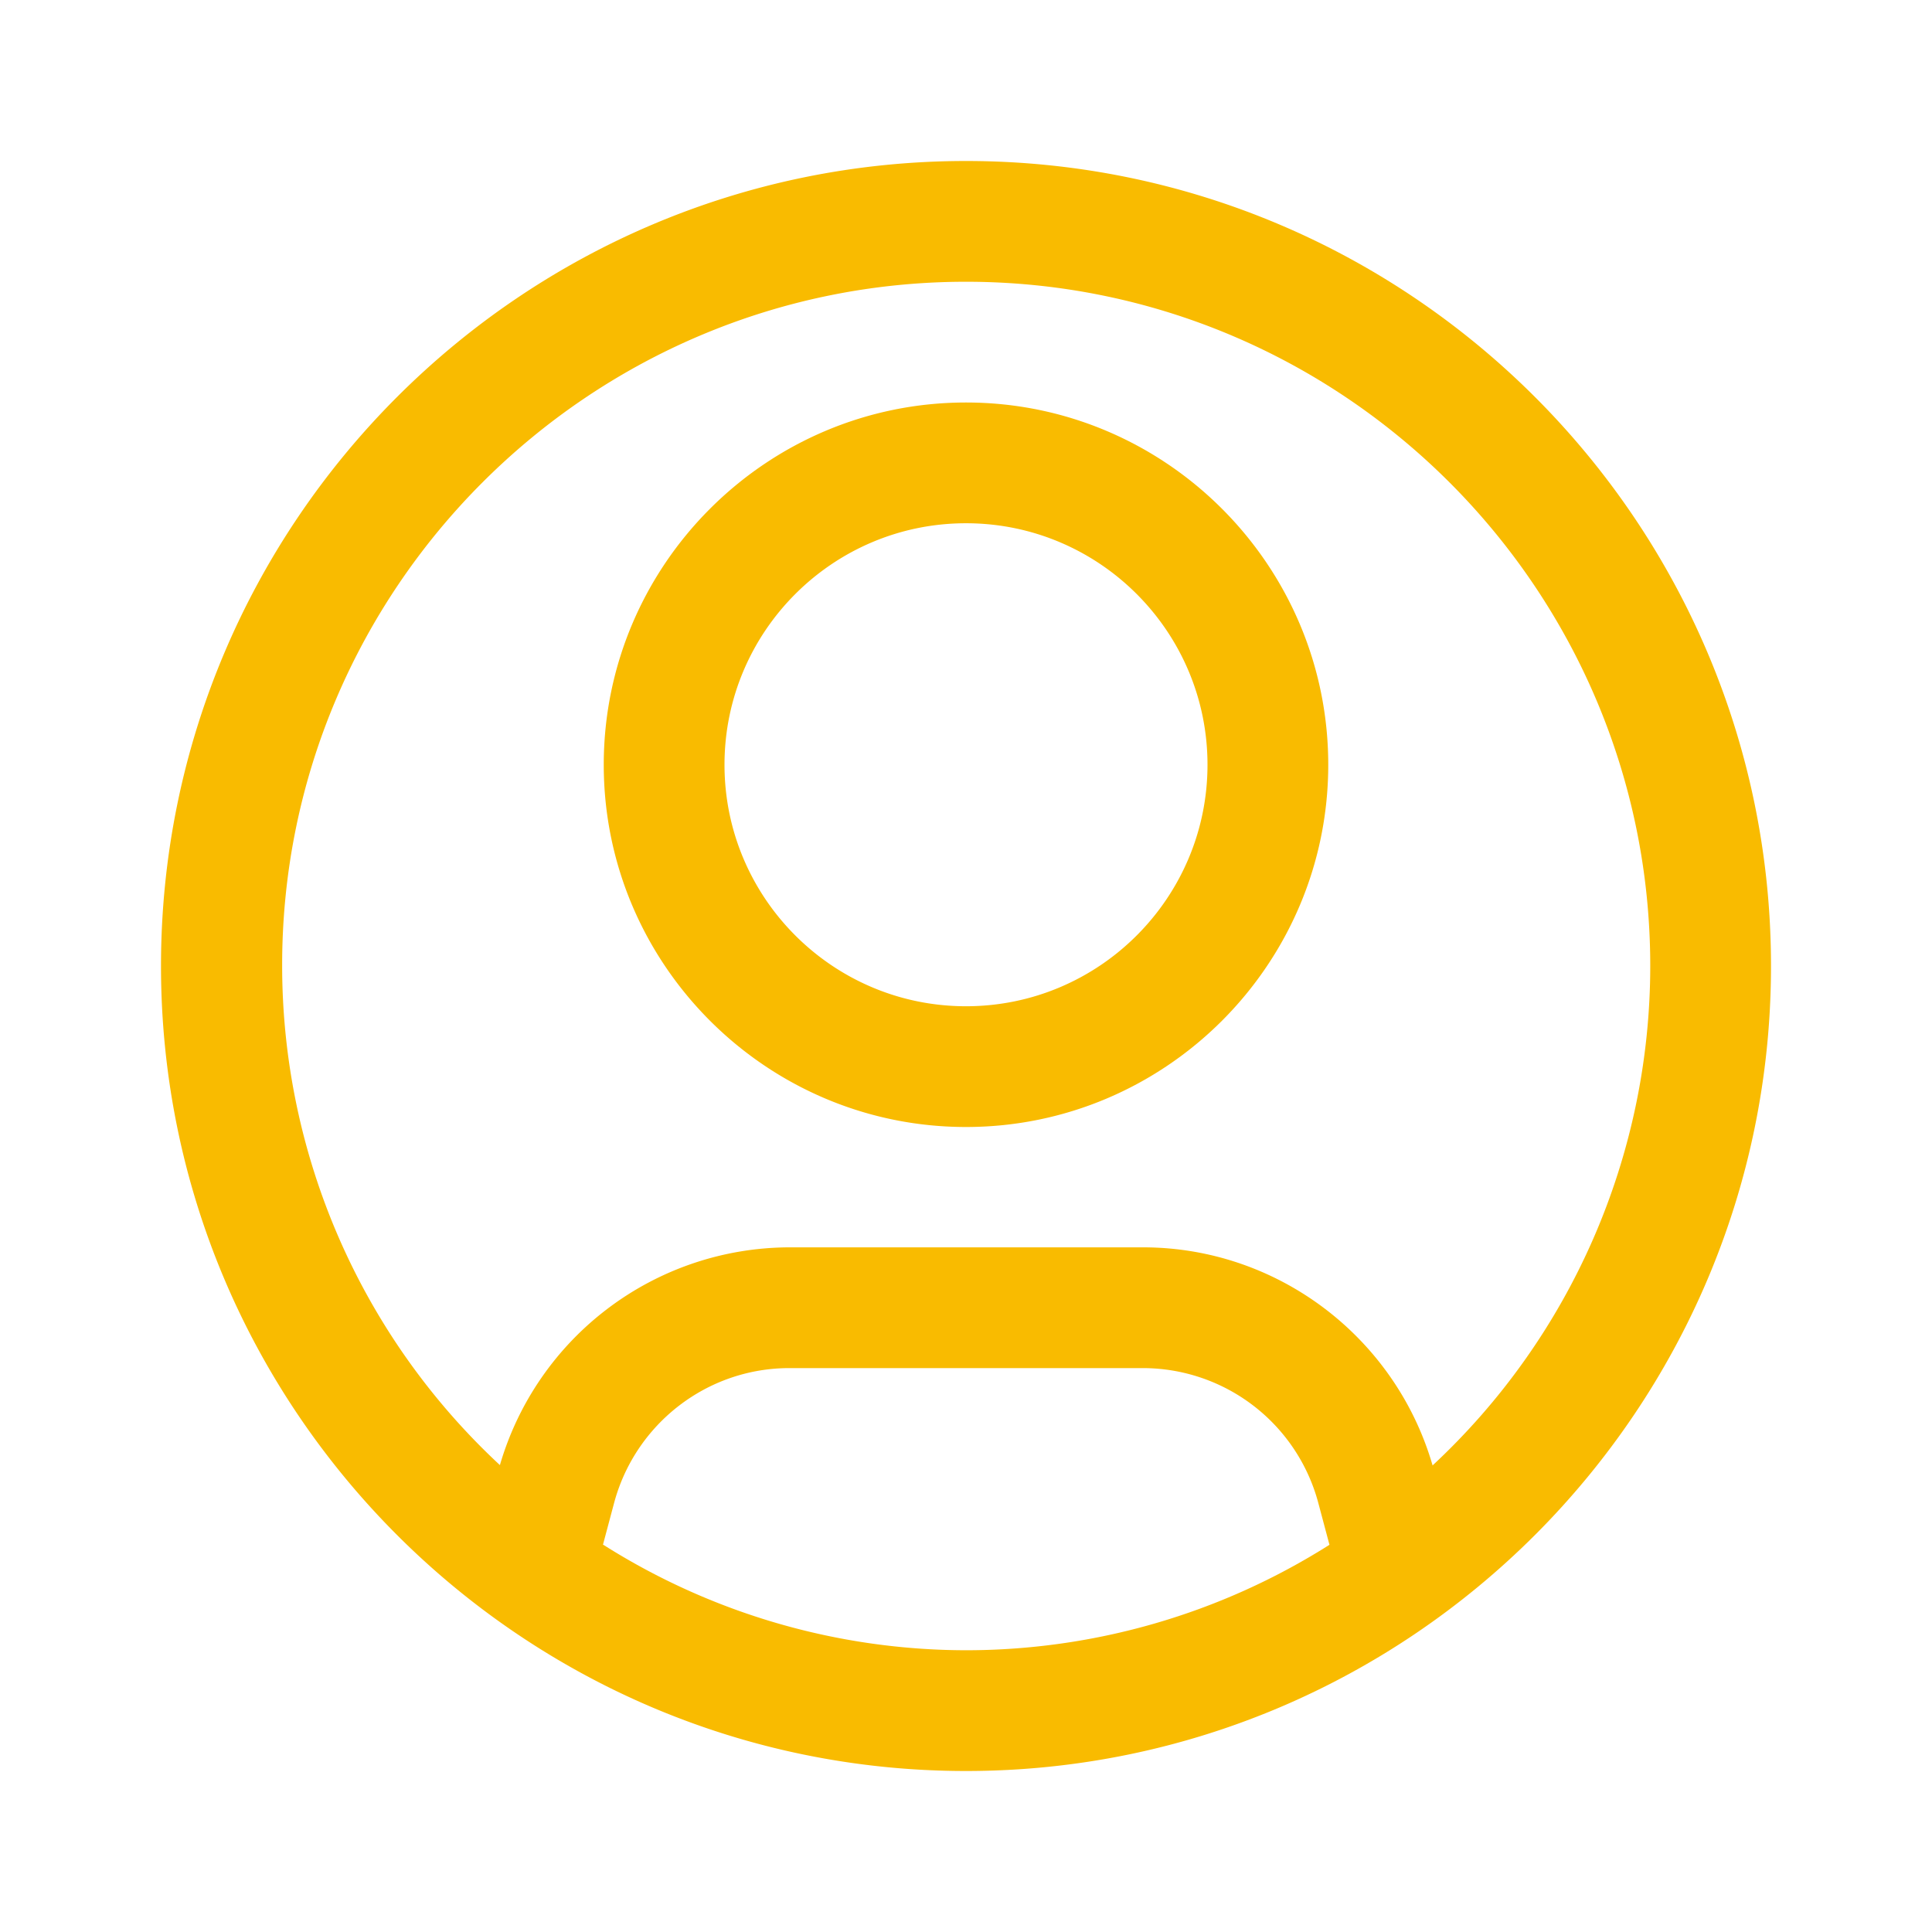
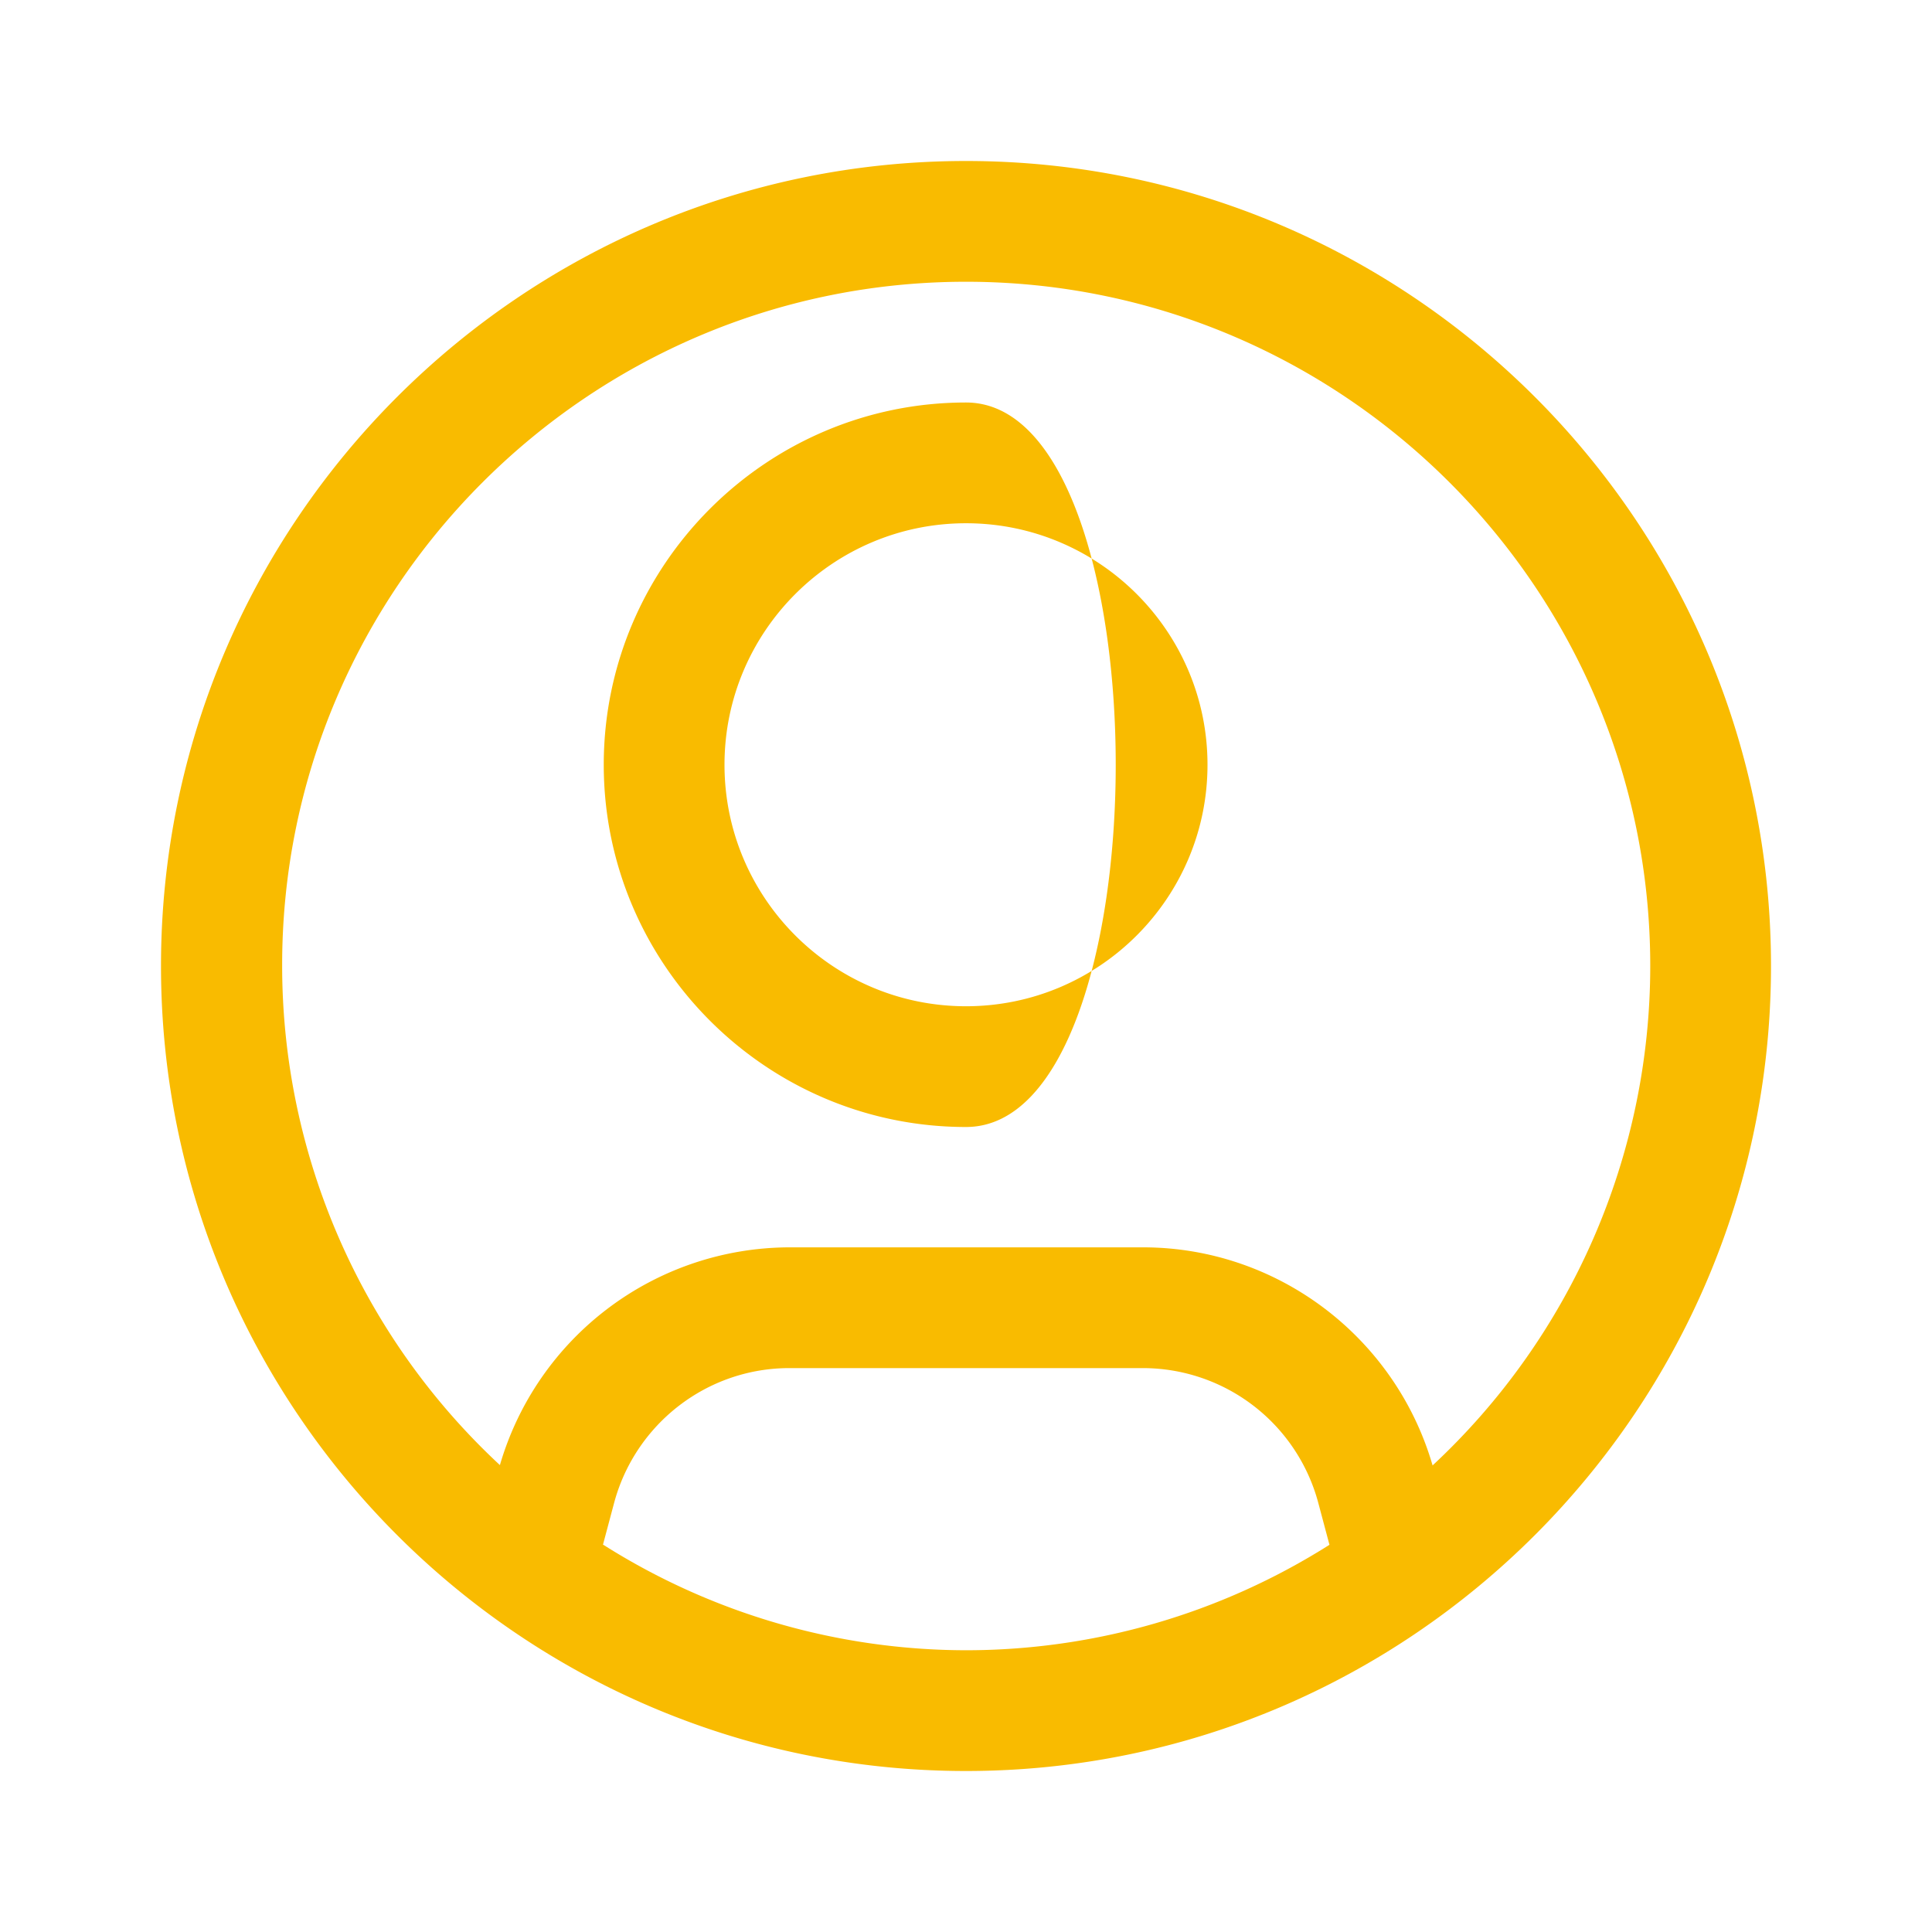
<svg xmlns="http://www.w3.org/2000/svg" width="24" height="24" fill="none">
-   <path fill-rule="evenodd" clip-rule="evenodd" d="M2 12C2 6.485 6.485 2 12 2s10 4.485 10 10-4.485 10-10 10S2 17.515 2 12Zm5.63 6.665-.14.525h.005a8.44 8.44 0 0 0 4.51 1.31 8.44 8.44 0 0 0 4.51-1.31l-.14-.525a2.257 2.257 0 0 0-2.175-1.67H9.805c-1.02 0-1.91.69-2.175 1.67Zm6.57-3.17c1.665 0 3.13 1.11 3.595 2.705v.005A8.477 8.477 0 0 0 20.5 12c0-4.685-3.815-8.5-8.5-8.5-4.685 0-8.5 3.815-8.495 8.495A8.468 8.468 0 0 0 6.21 18.2a3.755 3.755 0 0 1 3.595-2.705H14.2ZM7.5 9.5C7.5 7.02 9.52 5 12 5s4.5 2.02 4.5 4.5S14.48 14 12 14s-4.5-2.02-4.5-4.5Zm1.5 0c0 1.655 1.345 3 3 3s3-1.345 3-3-1.345-3-3-3-3 1.345-3 3Z" fill="#F9BB00" />
+   <path fill-rule="evenodd" clip-rule="evenodd" d="M2 12C2 6.485 6.485 2 12 2s10 4.485 10 10-4.485 10-10 10S2 17.515 2 12Zm5.63 6.665-.14.525h.005a8.44 8.44 0 0 0 4.51 1.31 8.44 8.44 0 0 0 4.51-1.31l-.14-.525a2.257 2.257 0 0 0-2.175-1.67H9.805c-1.02 0-1.91.69-2.175 1.67Zm6.57-3.17c1.665 0 3.13 1.11 3.595 2.705v.005A8.477 8.477 0 0 0 20.5 12c0-4.685-3.815-8.5-8.5-8.5-4.685 0-8.5 3.815-8.495 8.495A8.468 8.468 0 0 0 6.21 18.2a3.755 3.755 0 0 1 3.595-2.705H14.2ZM7.5 9.5C7.5 7.02 9.52 5 12 5S14.48 14 12 14s-4.5-2.02-4.5-4.5Zm1.5 0c0 1.655 1.345 3 3 3s3-1.345 3-3-1.345-3-3-3-3 1.345-3 3Z" fill="#F9BB00" />
</svg>